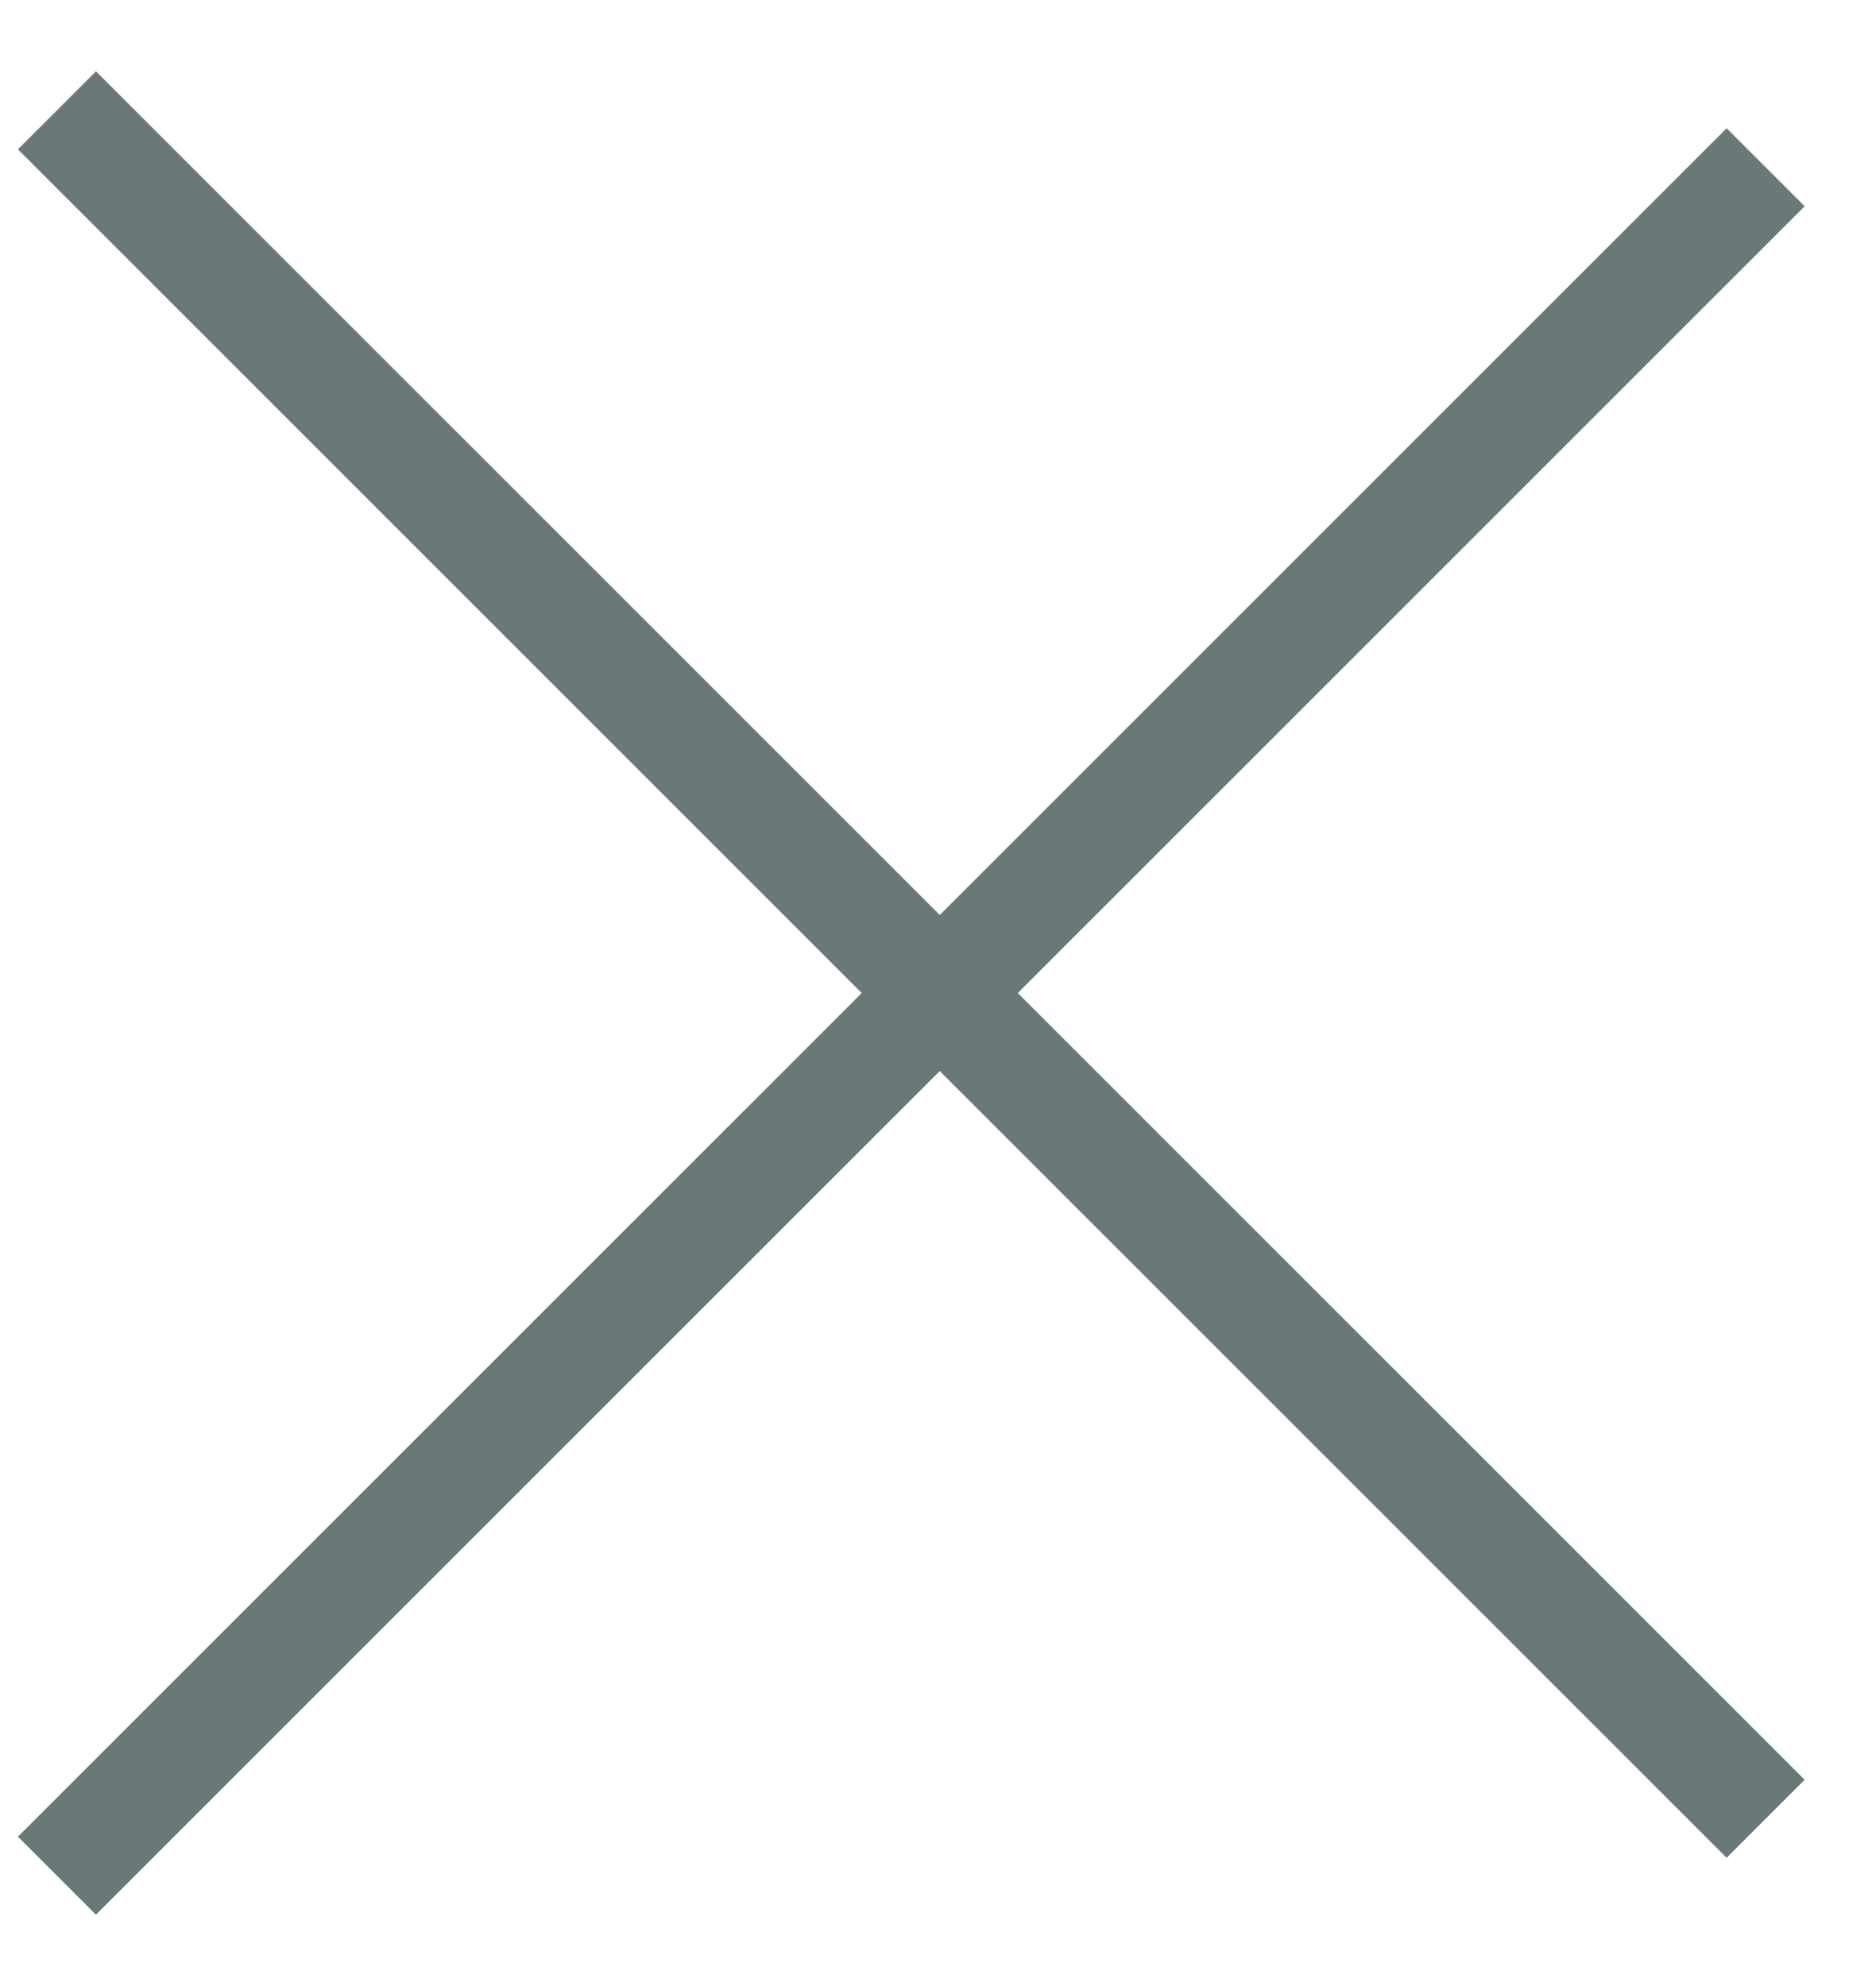
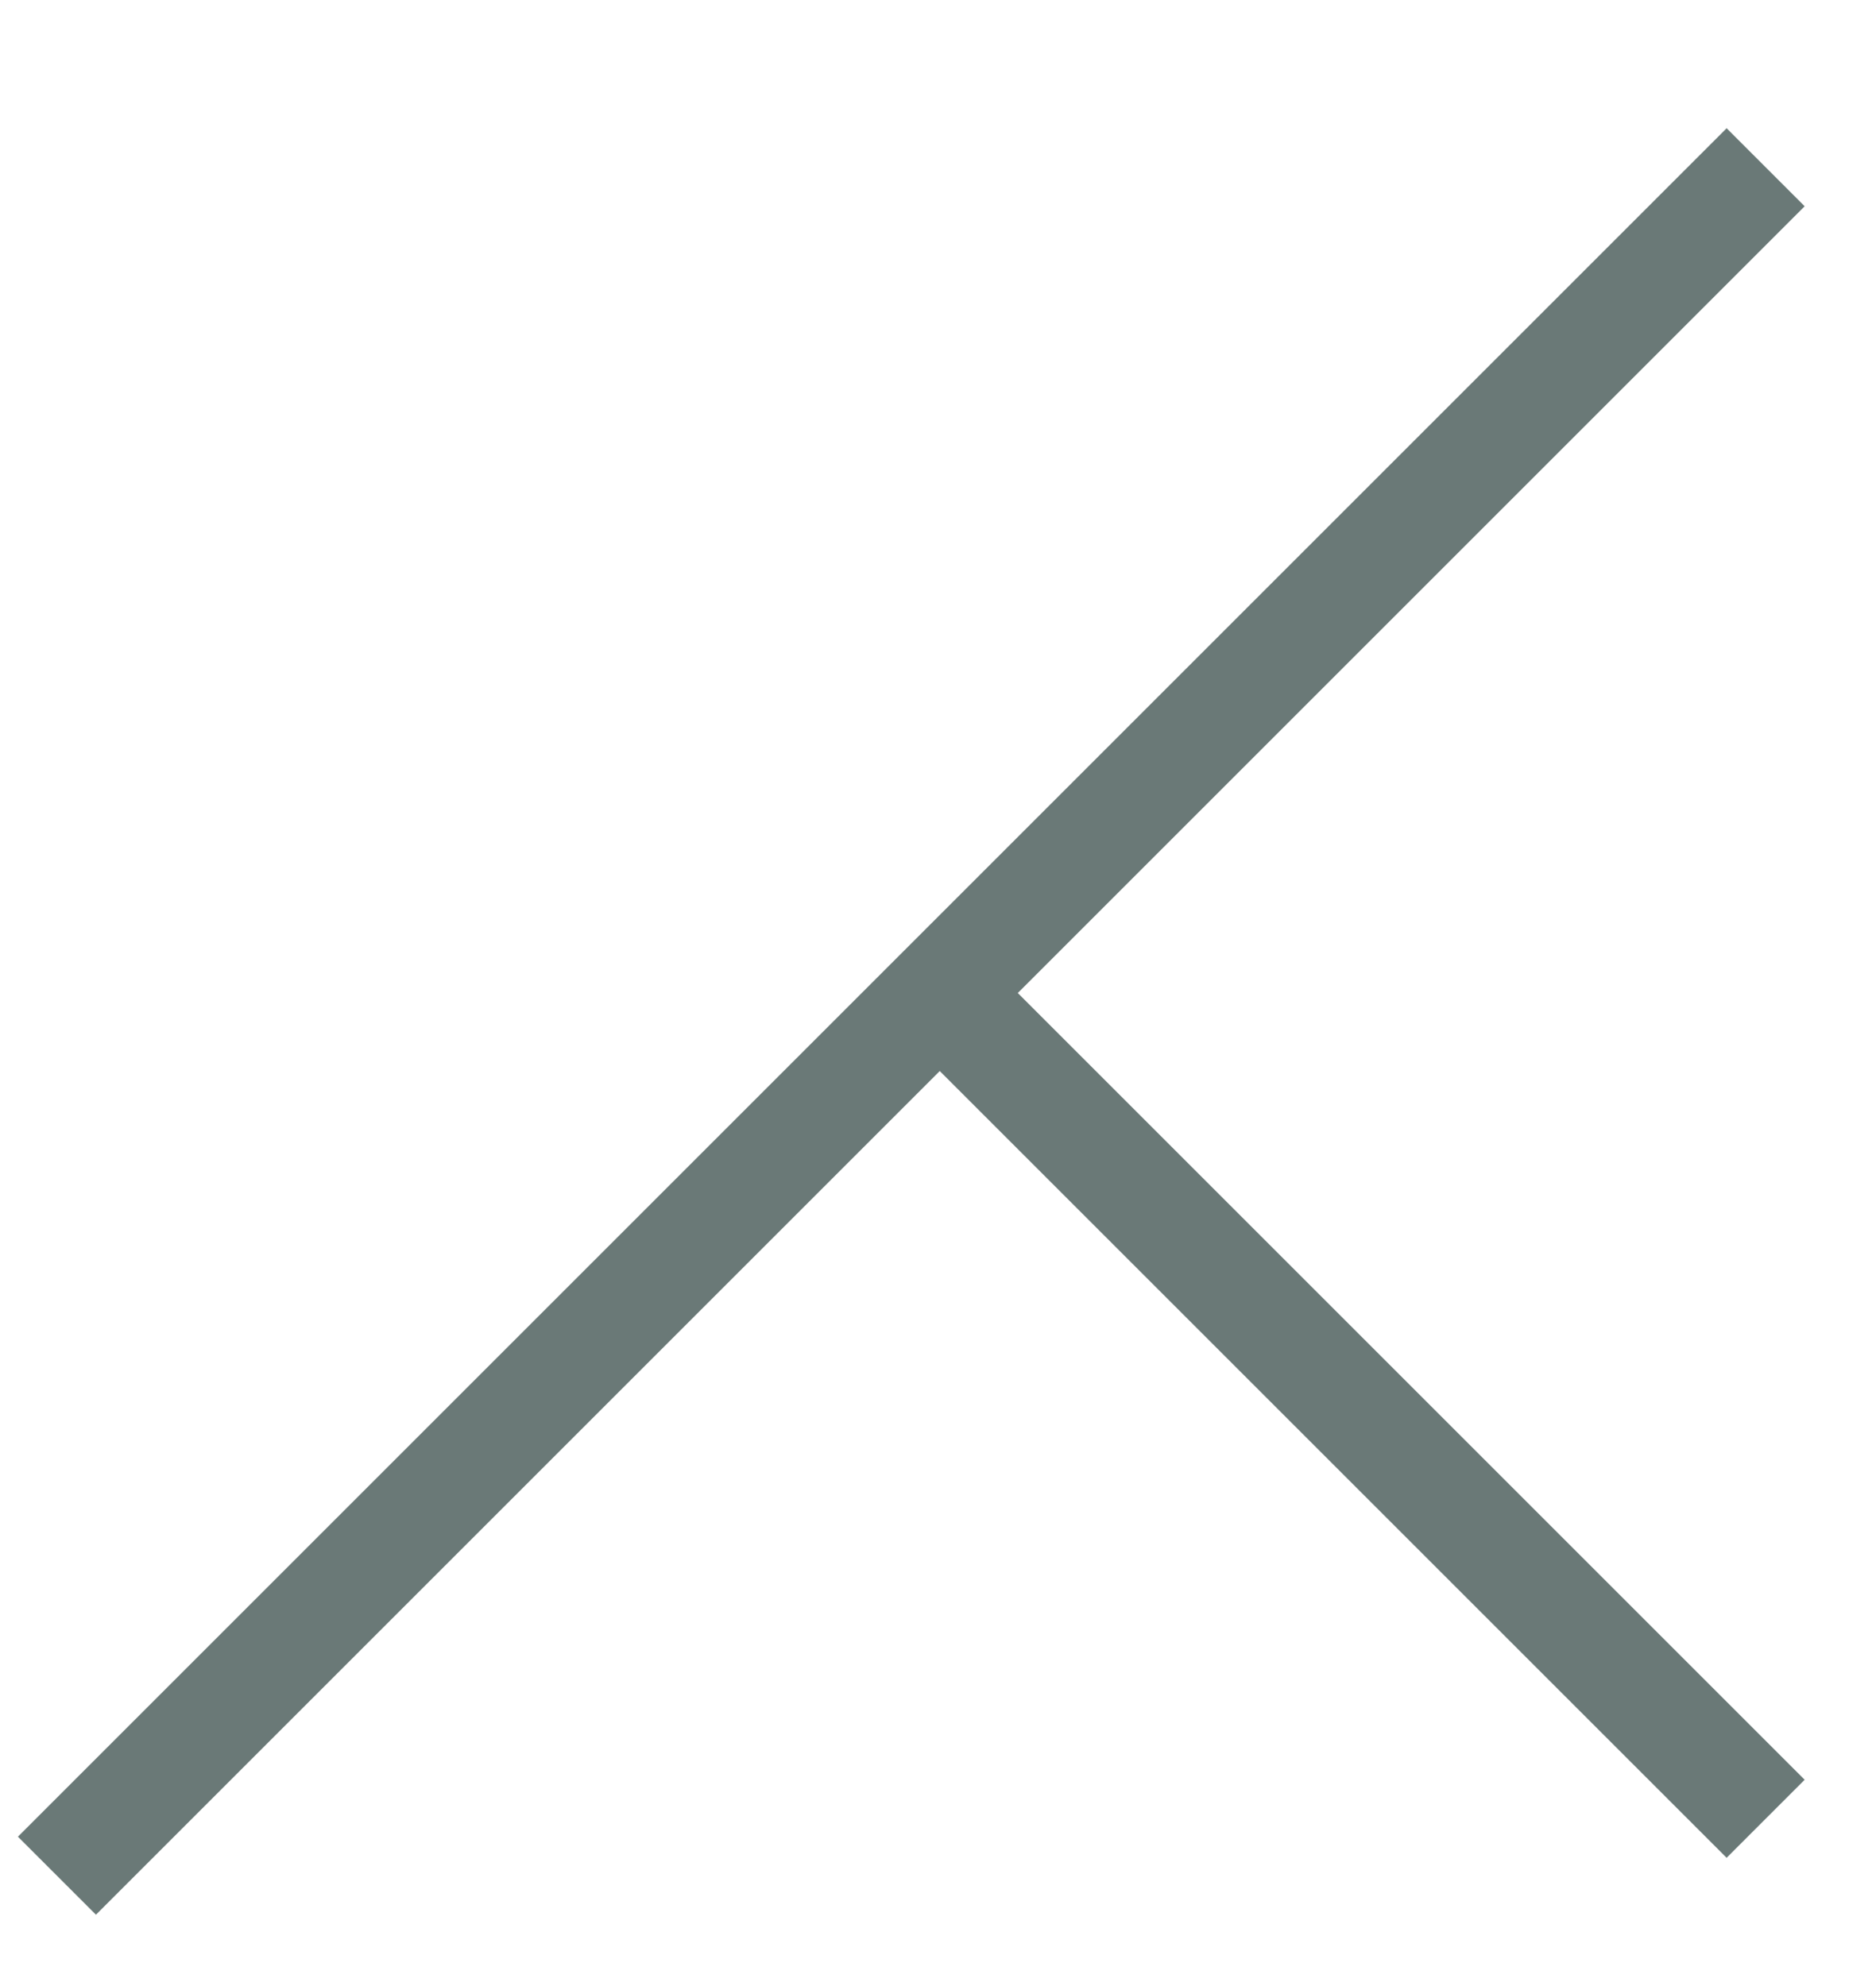
<svg xmlns="http://www.w3.org/2000/svg" width="17" height="18" viewBox="0 0 17 18" fill="none">
-   <path d="M16 1.516L8.516 9M8.516 9L0.516 17M8.516 9L0.516 1M8.516 9L16 16.484" stroke="#6A7977" />
+   <path d="M16 1.516L8.516 9M8.516 9L0.516 17M8.516 9M8.516 9L16 16.484" stroke="#6A7977" />
</svg>